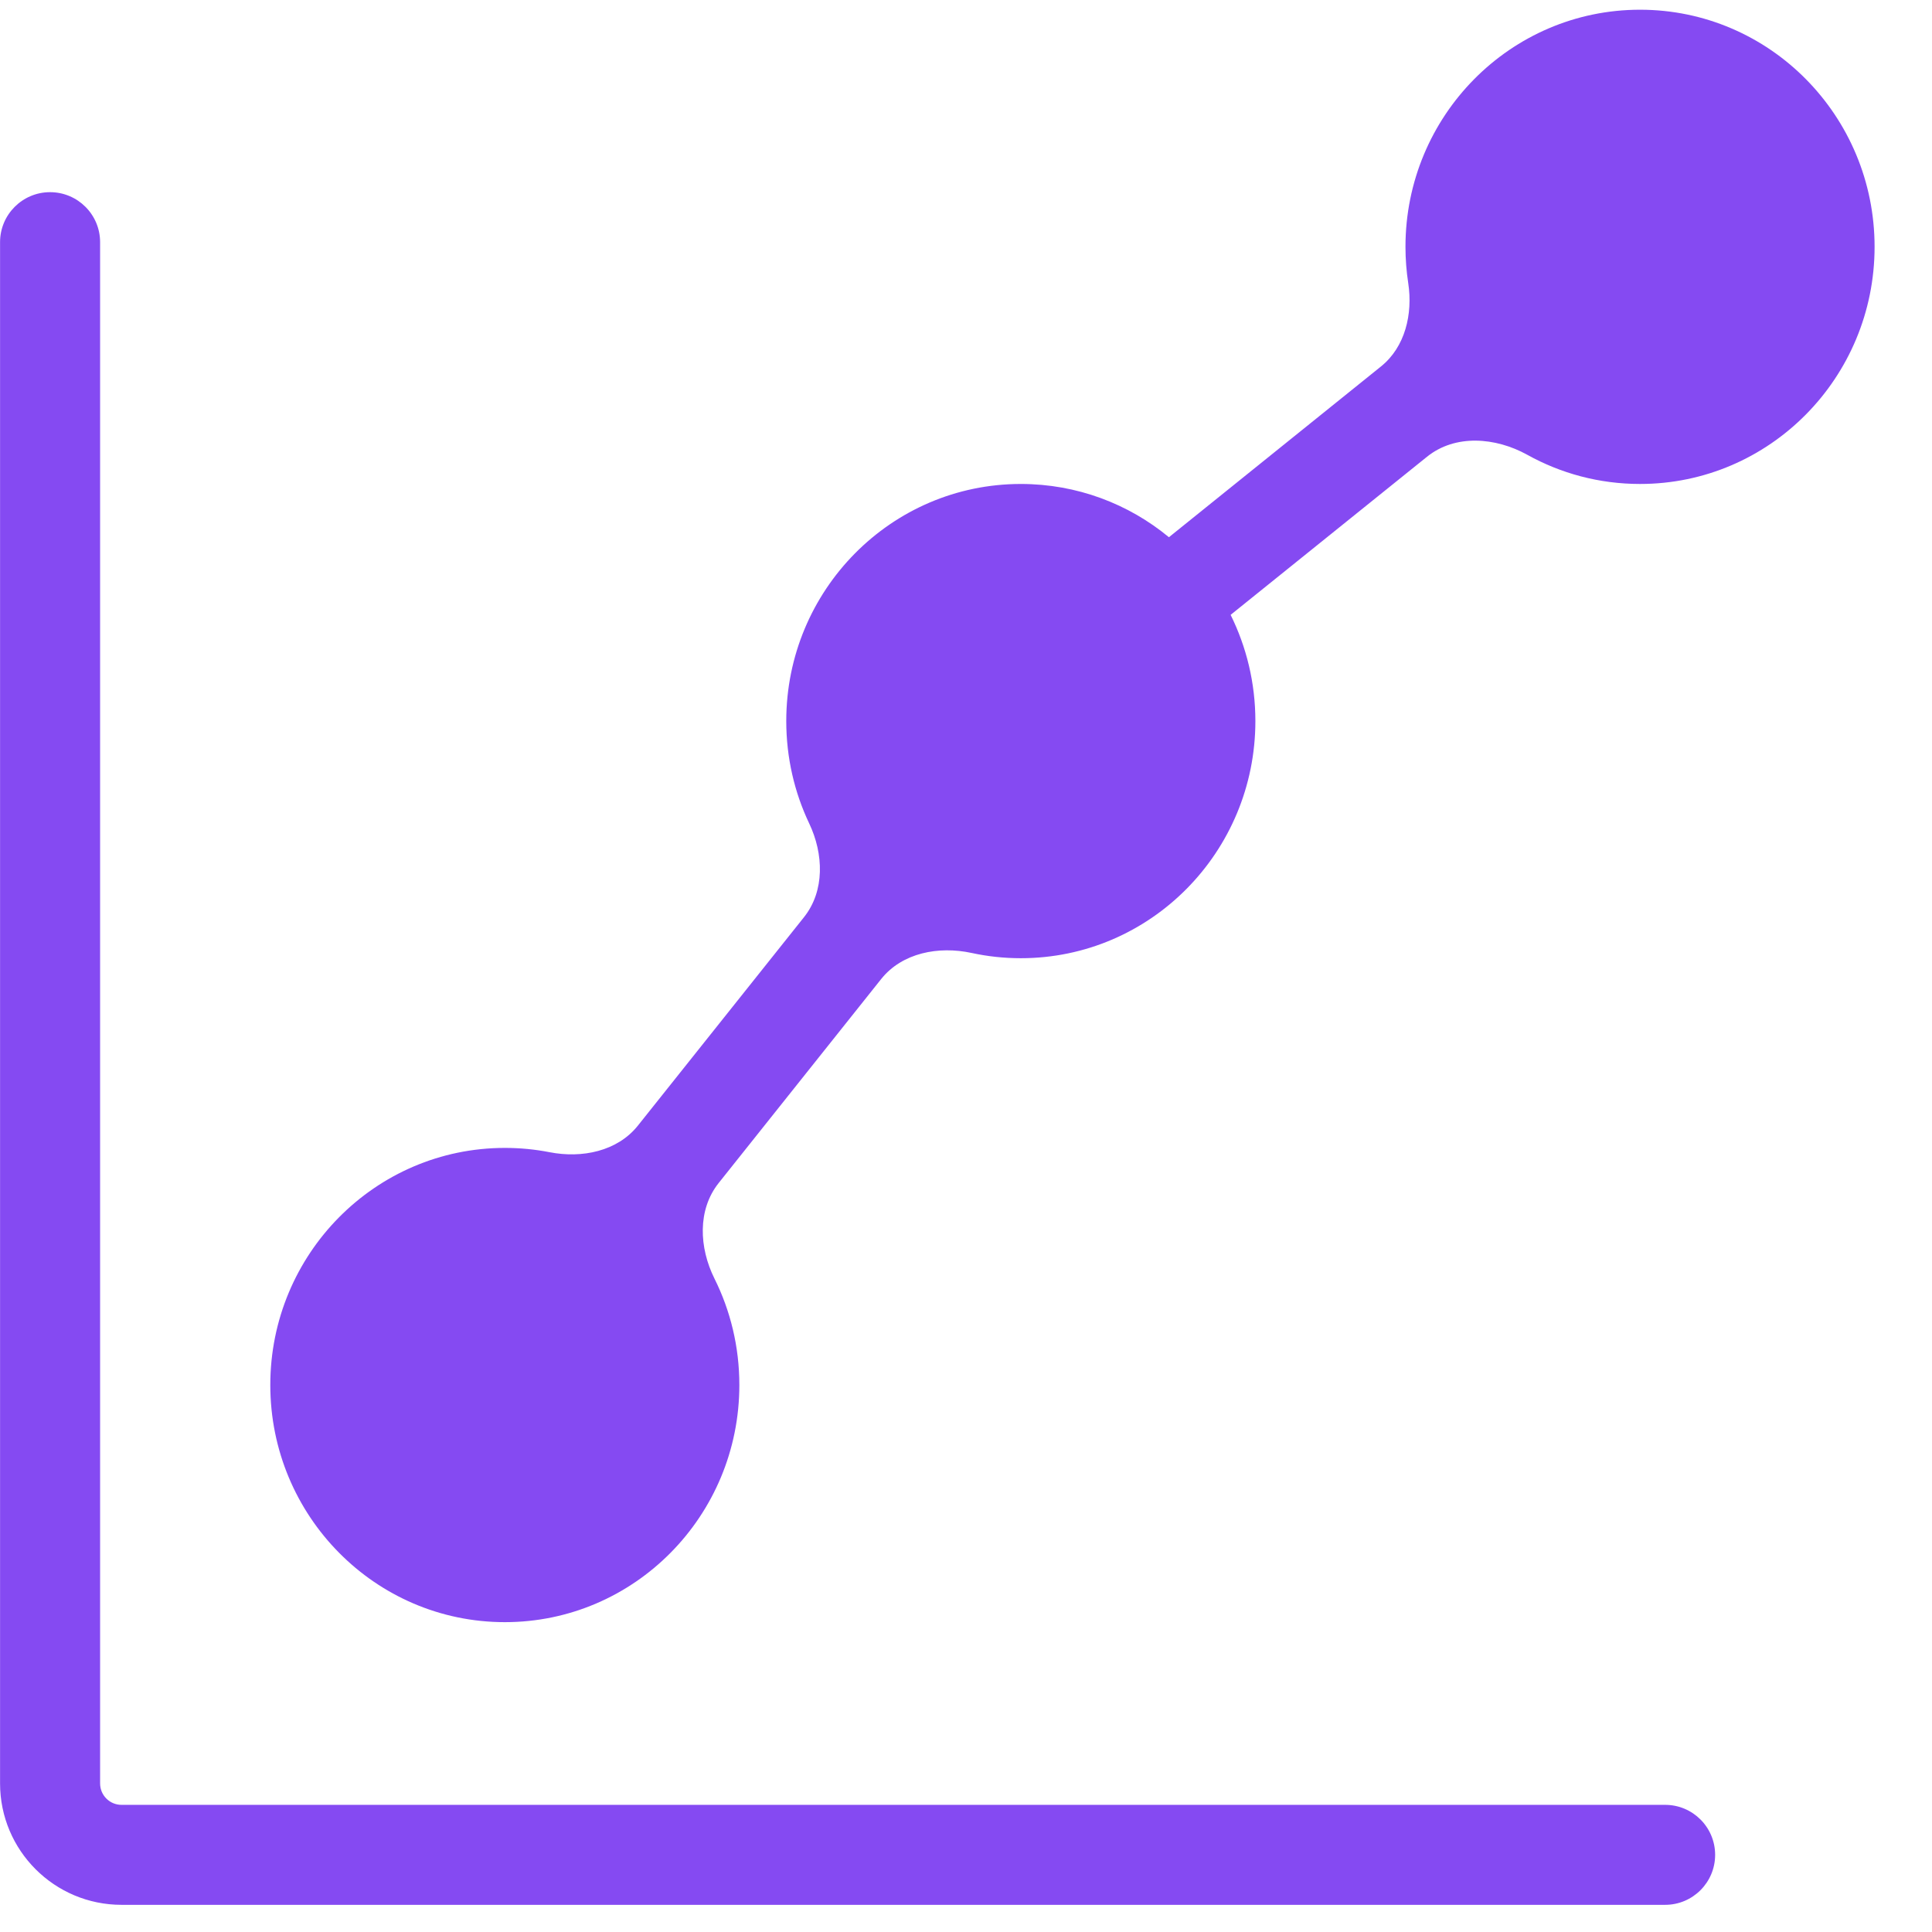
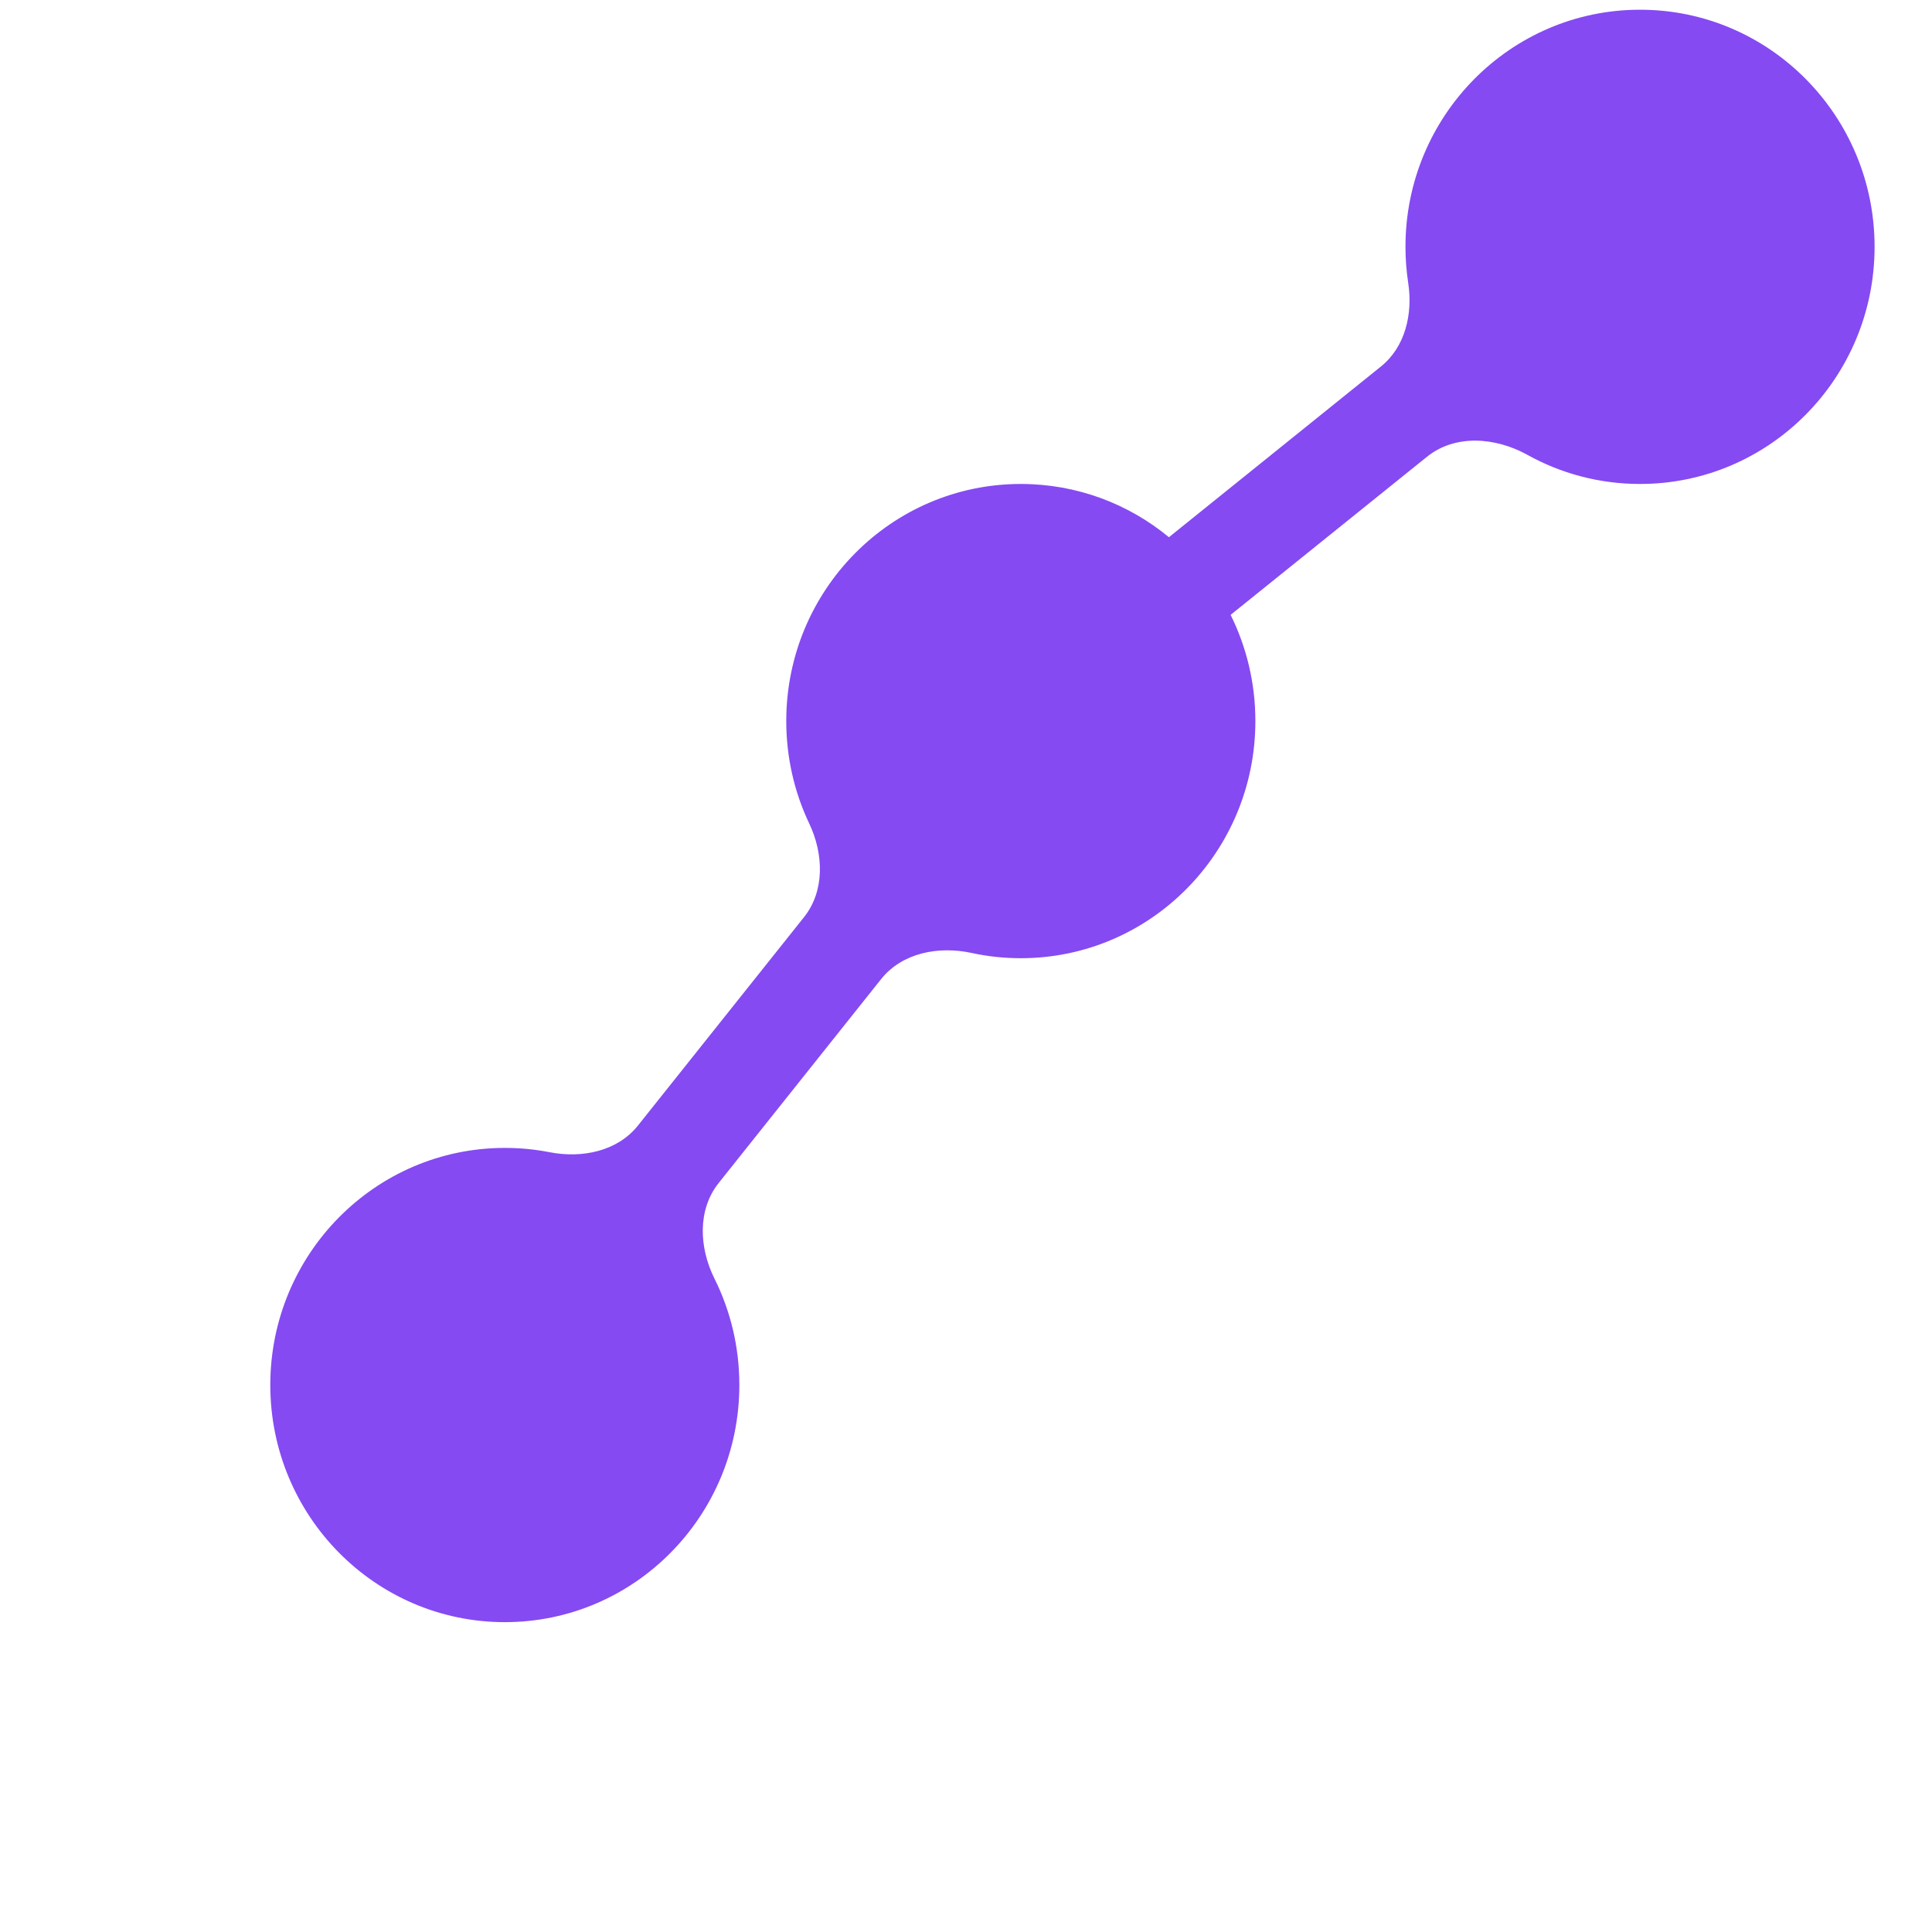
<svg xmlns="http://www.w3.org/2000/svg" width="32" height="32" viewBox="0 0 32 32" fill="none">
-   <path fill-rule="evenodd" clip-rule="evenodd" d="M28.408 30.722C28.408 31.179 28.037 31.55 27.58 31.55L2.013 31.55C0.902 31.55 0.001 30.65 0.001 29.539L0.001 4.011C0.001 3.554 0.372 3.183 0.829 3.183V3.183C1.287 3.183 1.658 3.554 1.658 4.011L1.658 29.539C1.658 29.735 1.816 29.894 2.013 29.894L27.58 29.894C28.037 29.894 28.408 30.265 28.408 30.722V30.722Z" fill="#854AF2" />
  <path fill-rule="evenodd" clip-rule="evenodd" d="M27.164 8.016C29.31 8.016 31.049 6.257 31.049 4.088C31.049 1.919 29.31 0.161 27.164 0.161C25.019 0.161 23.279 1.919 23.279 4.088C23.279 4.293 23.295 4.495 23.325 4.691C23.402 5.201 23.275 5.747 22.873 6.07L19.361 8.898C18.693 8.346 17.838 8.016 16.908 8.016C14.762 8.016 13.023 9.774 13.023 11.943C13.023 12.55 13.159 13.126 13.403 13.639C13.642 14.142 13.664 14.755 13.317 15.191L10.566 18.643C10.226 19.07 9.638 19.189 9.102 19.084C8.862 19.037 8.615 19.013 8.362 19.013C6.216 19.013 4.477 20.771 4.477 22.94C4.477 25.109 6.216 26.868 8.362 26.868C10.507 26.868 12.246 25.109 12.246 22.94C12.246 22.306 12.098 21.707 11.833 21.176C11.58 20.667 11.549 20.04 11.903 19.595L14.595 16.216C14.943 15.78 15.547 15.666 16.093 15.784C16.356 15.841 16.628 15.871 16.908 15.871C19.054 15.871 20.793 14.112 20.793 11.943C20.793 11.311 20.645 10.714 20.383 10.184L23.636 7.565C24.104 7.188 24.772 7.242 25.297 7.533C25.851 7.841 26.487 8.016 27.164 8.016Z" fill="#854AF2" />
</svg>